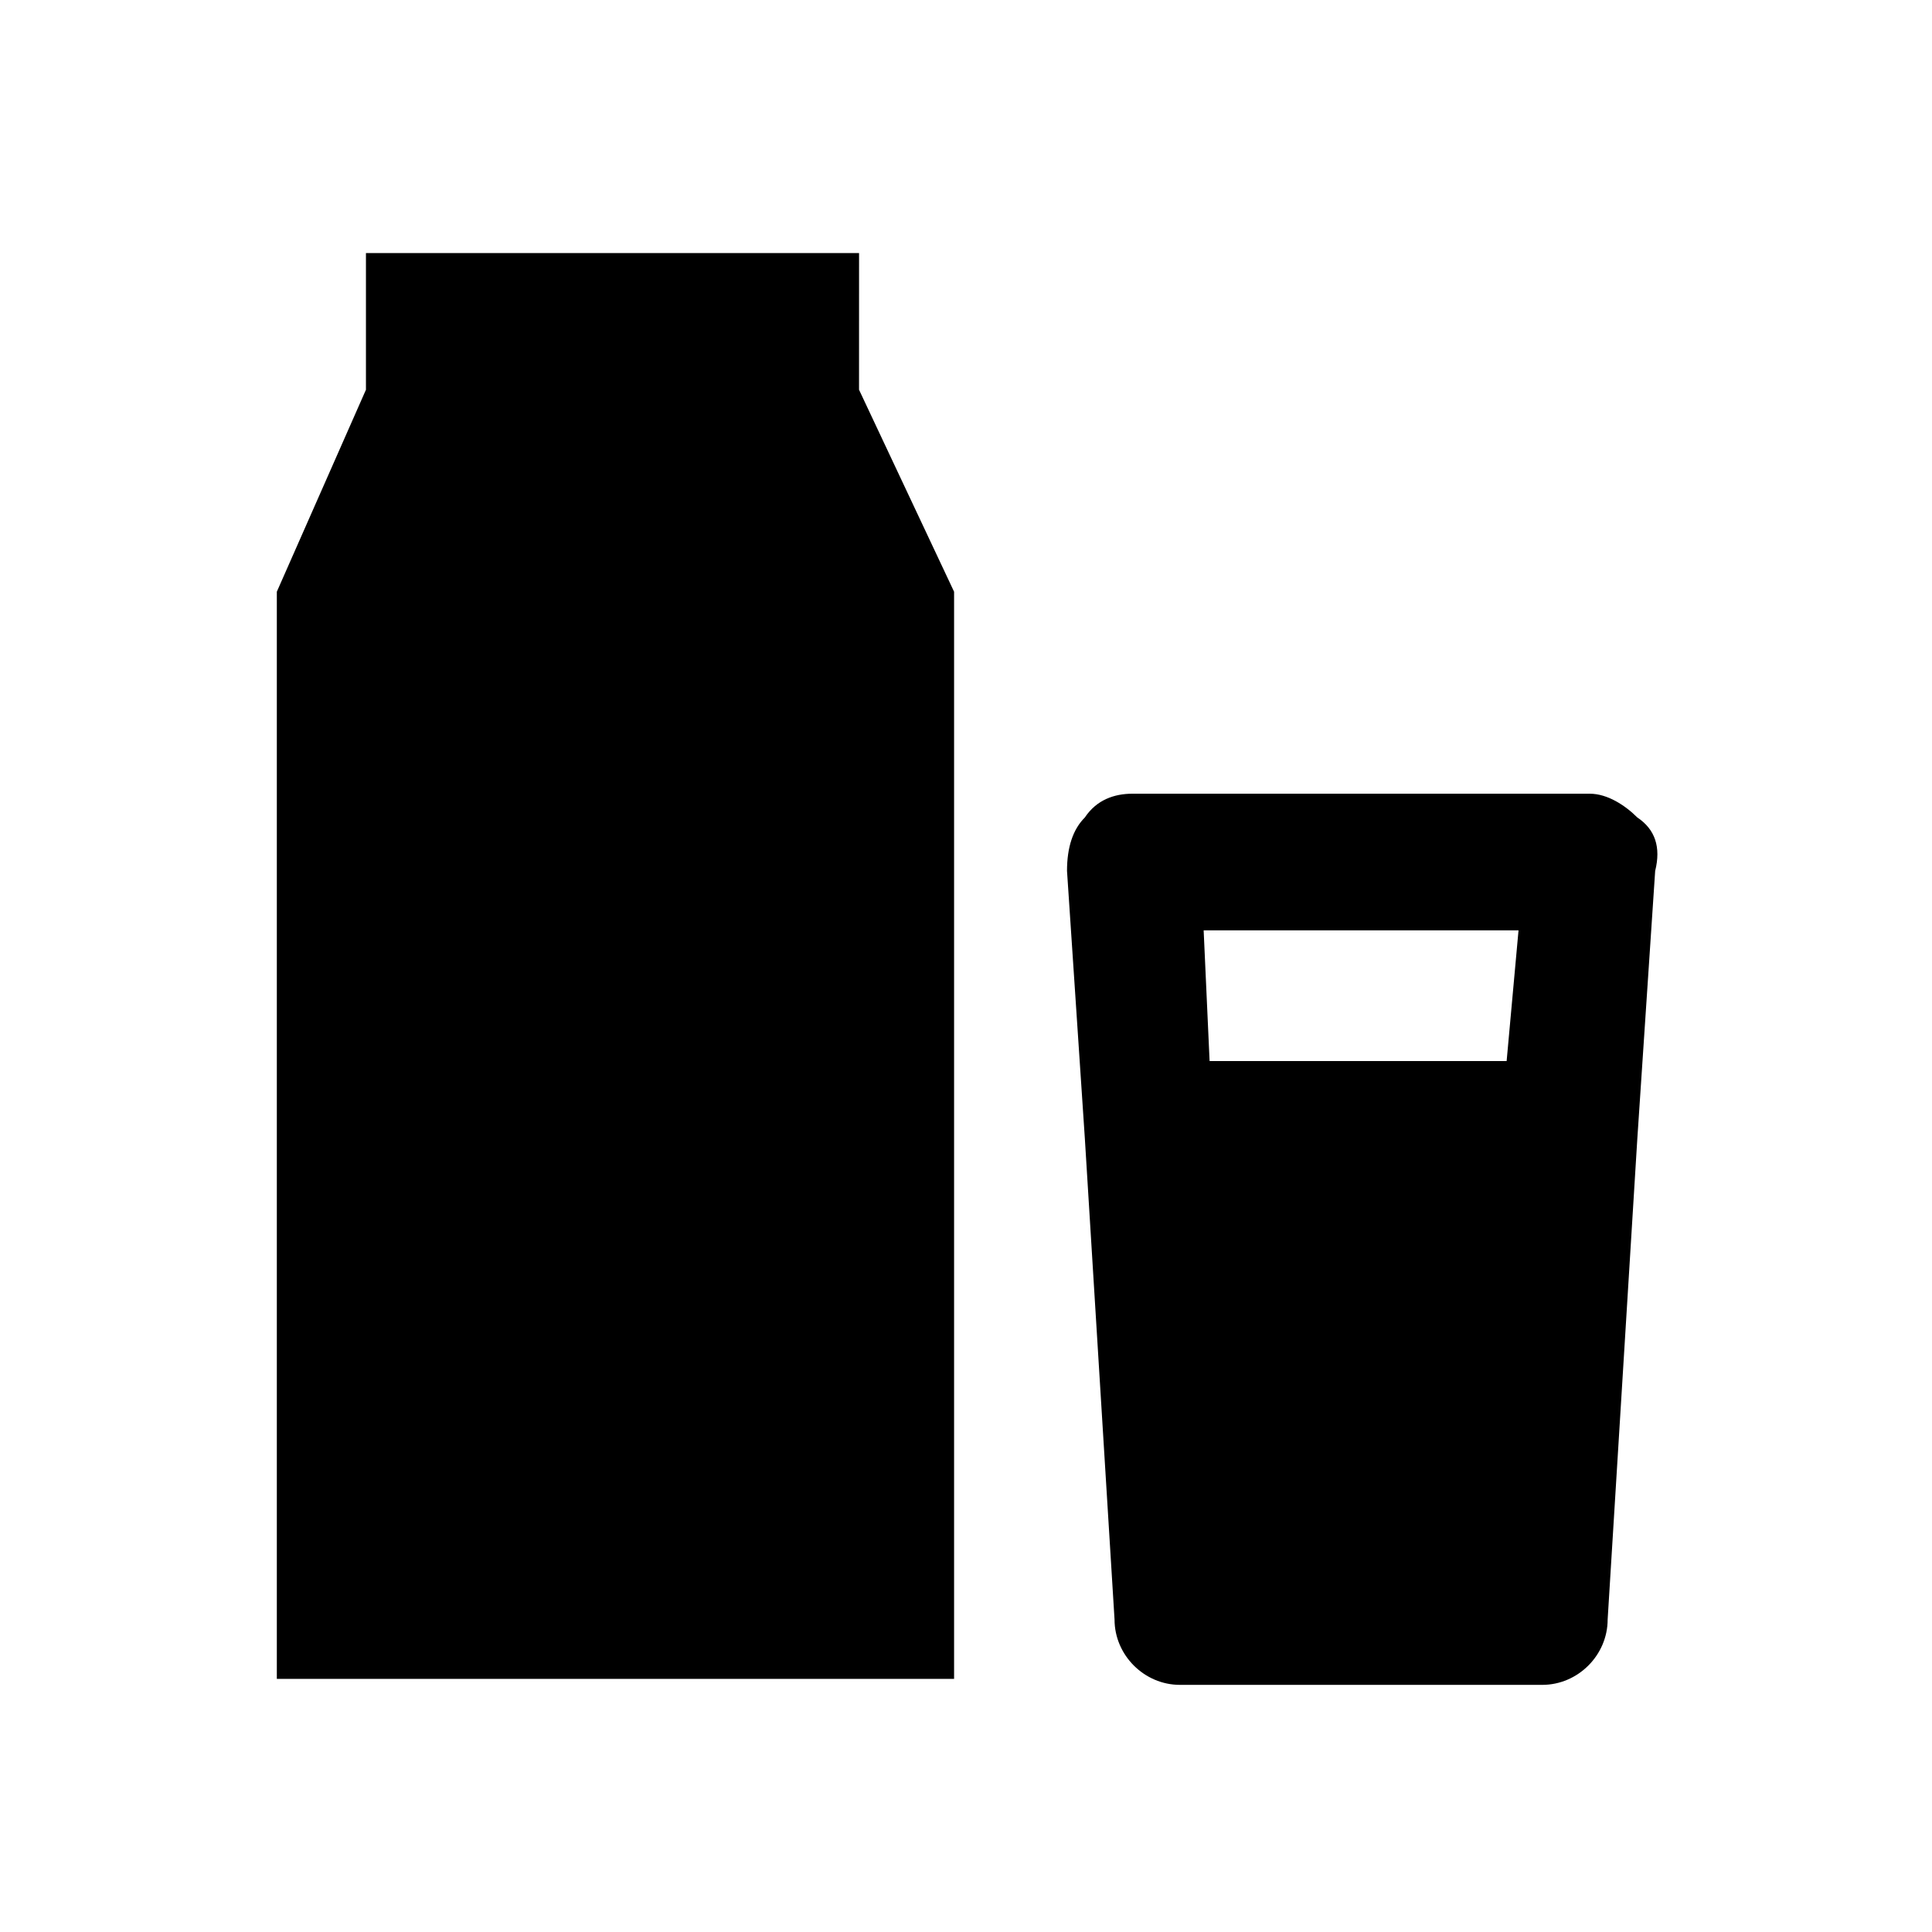
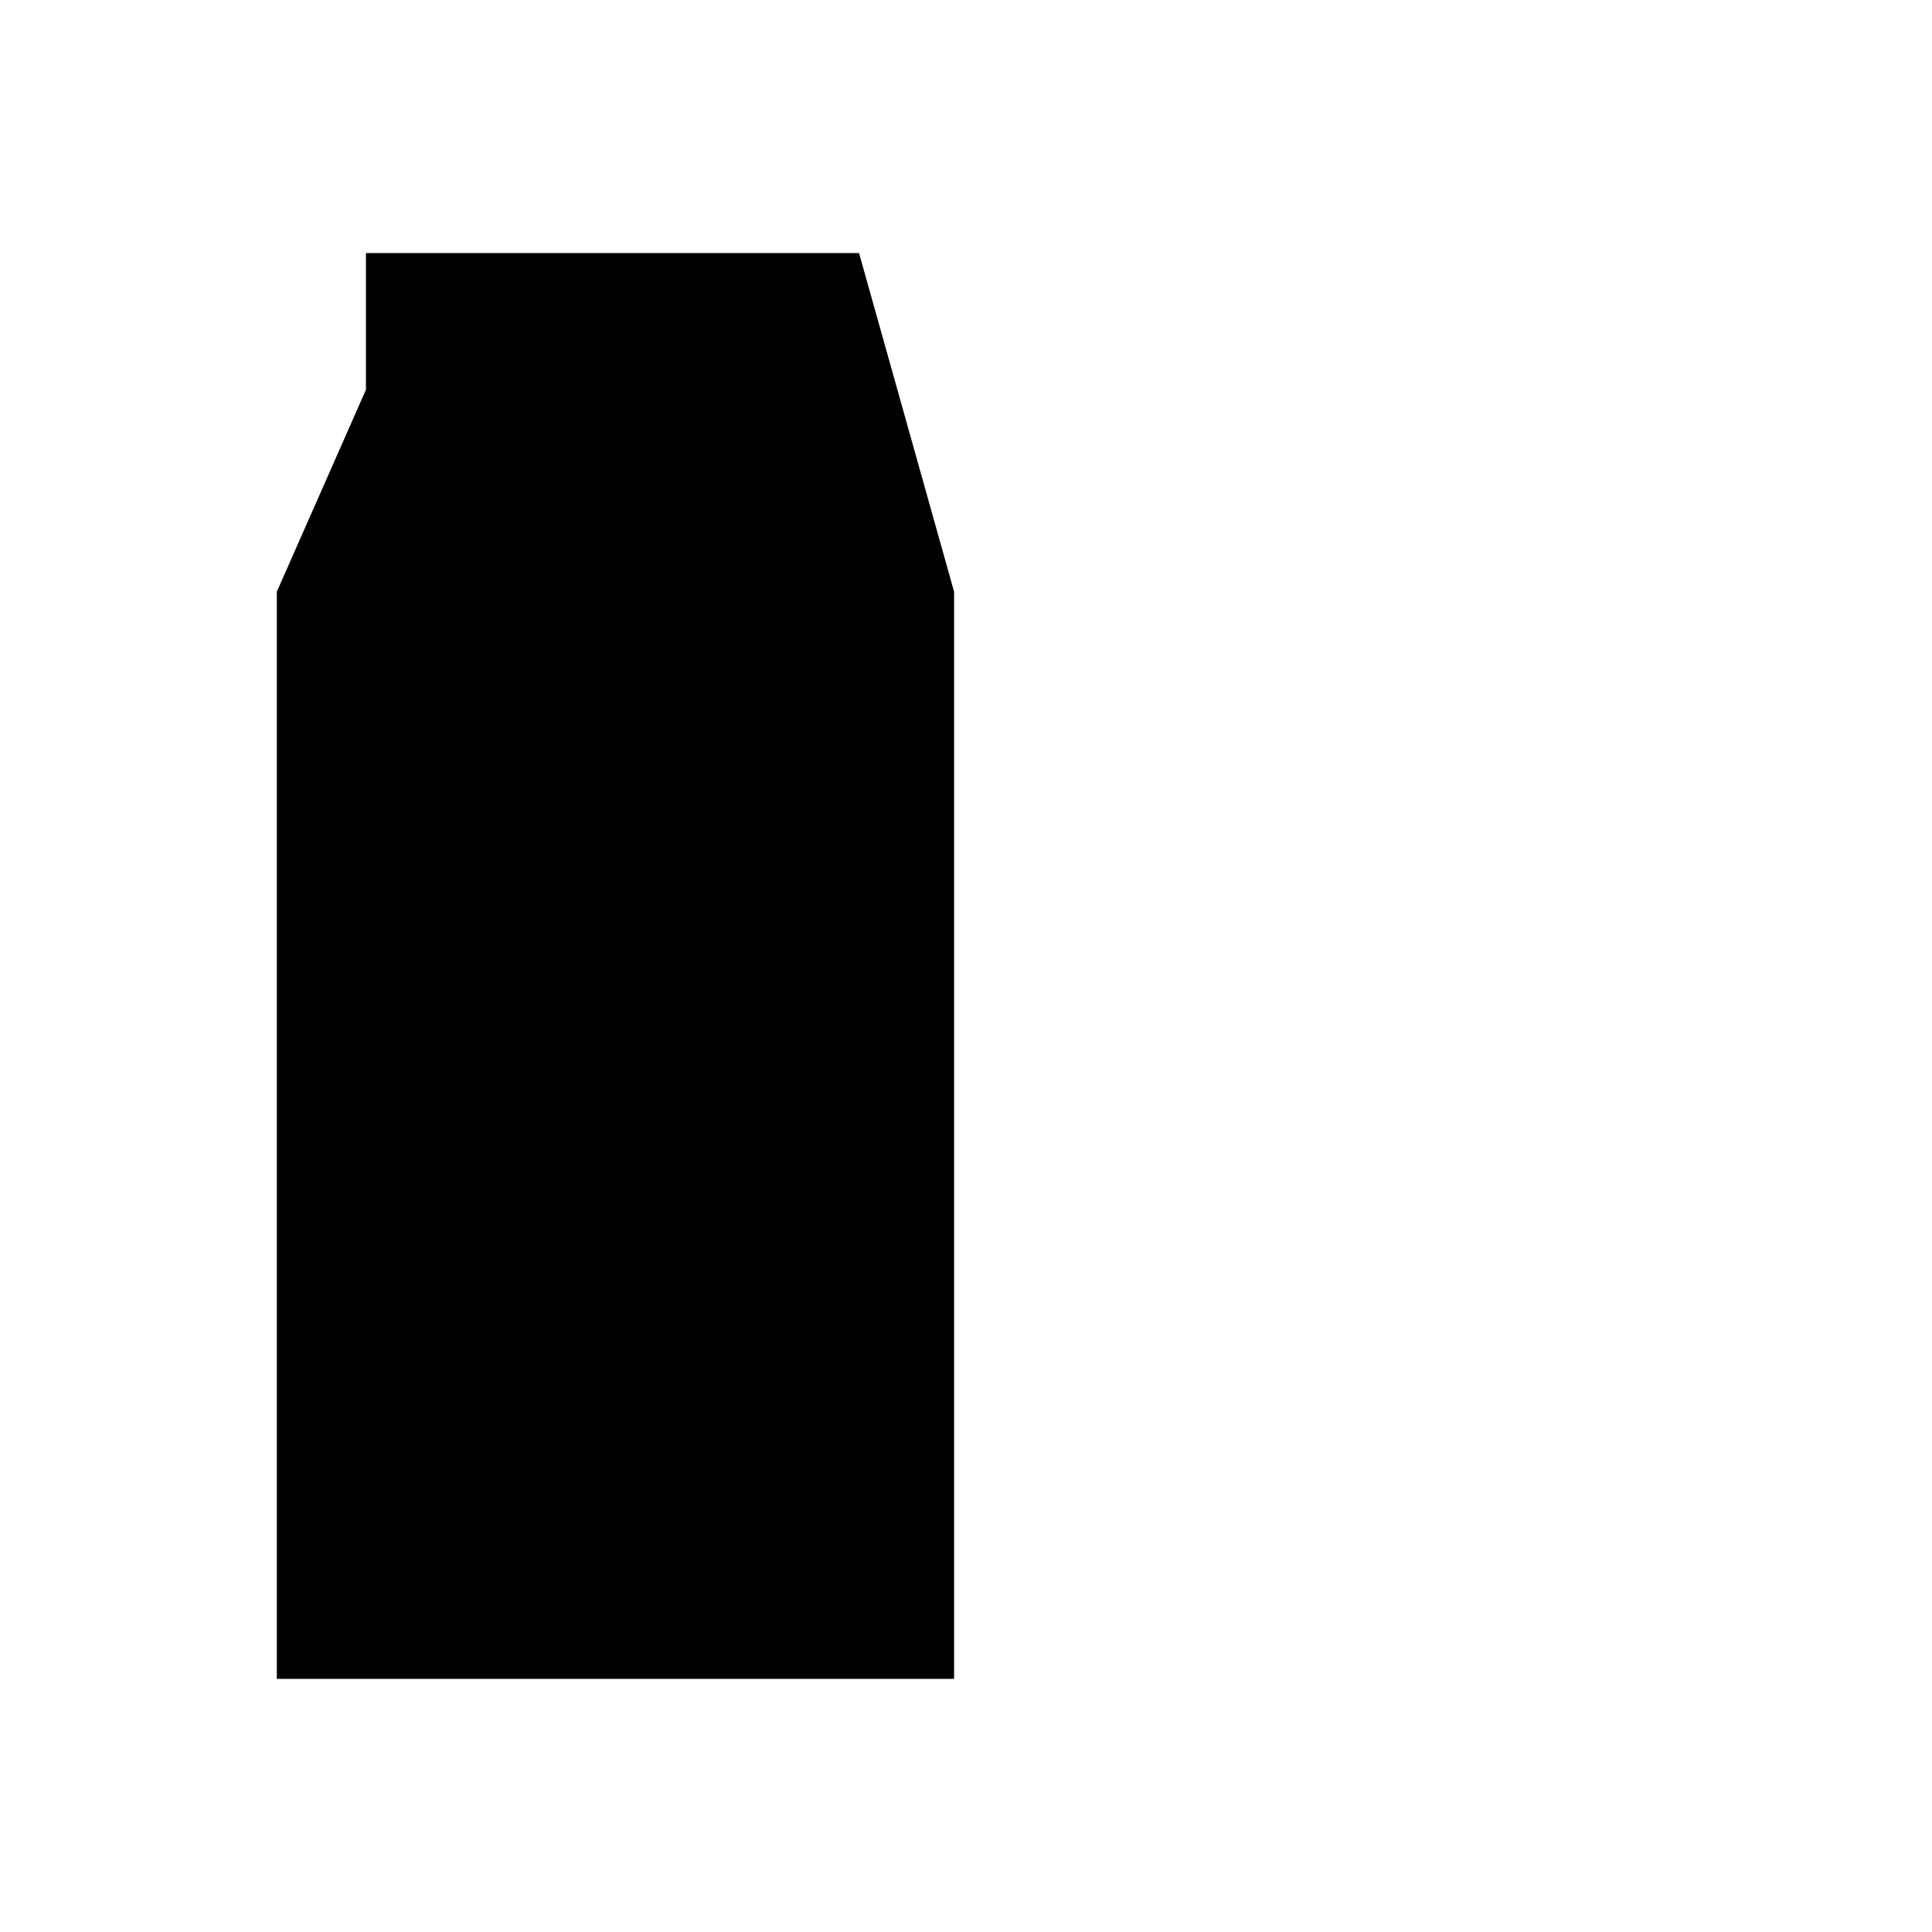
<svg xmlns="http://www.w3.org/2000/svg" fill="#000000" width="800px" height="800px" version="1.1" viewBox="144 144 512 512">
  <g>
-     <path d="m371.66 211.07h-130.68v36.211l-23.617 53.531v288.11h179.48v-288.11l-25.191-53.531z" />
-     <path d="m577.91 360.64c-3.148-3.148-7.871-6.297-12.594-6.297h-121.23c-4.723 0-9.445 1.574-12.594 6.297-3.148 3.148-4.723 7.871-4.723 14.168l4.723 70.848 7.871 127.53c0 9.445 7.871 17.32 17.32 17.32h96.039c9.445 0 17.32-7.871 17.32-17.32l7.871-127.53 4.723-70.848c1.57-6.293-0.004-11.016-4.727-14.168zm-34.637 64.551h-78.719l-1.574-34.637h83.445z" />
+     <path d="m371.66 211.07h-130.68v36.211l-23.617 53.531v288.11h179.48v-288.11z" />
  </g>
</svg>